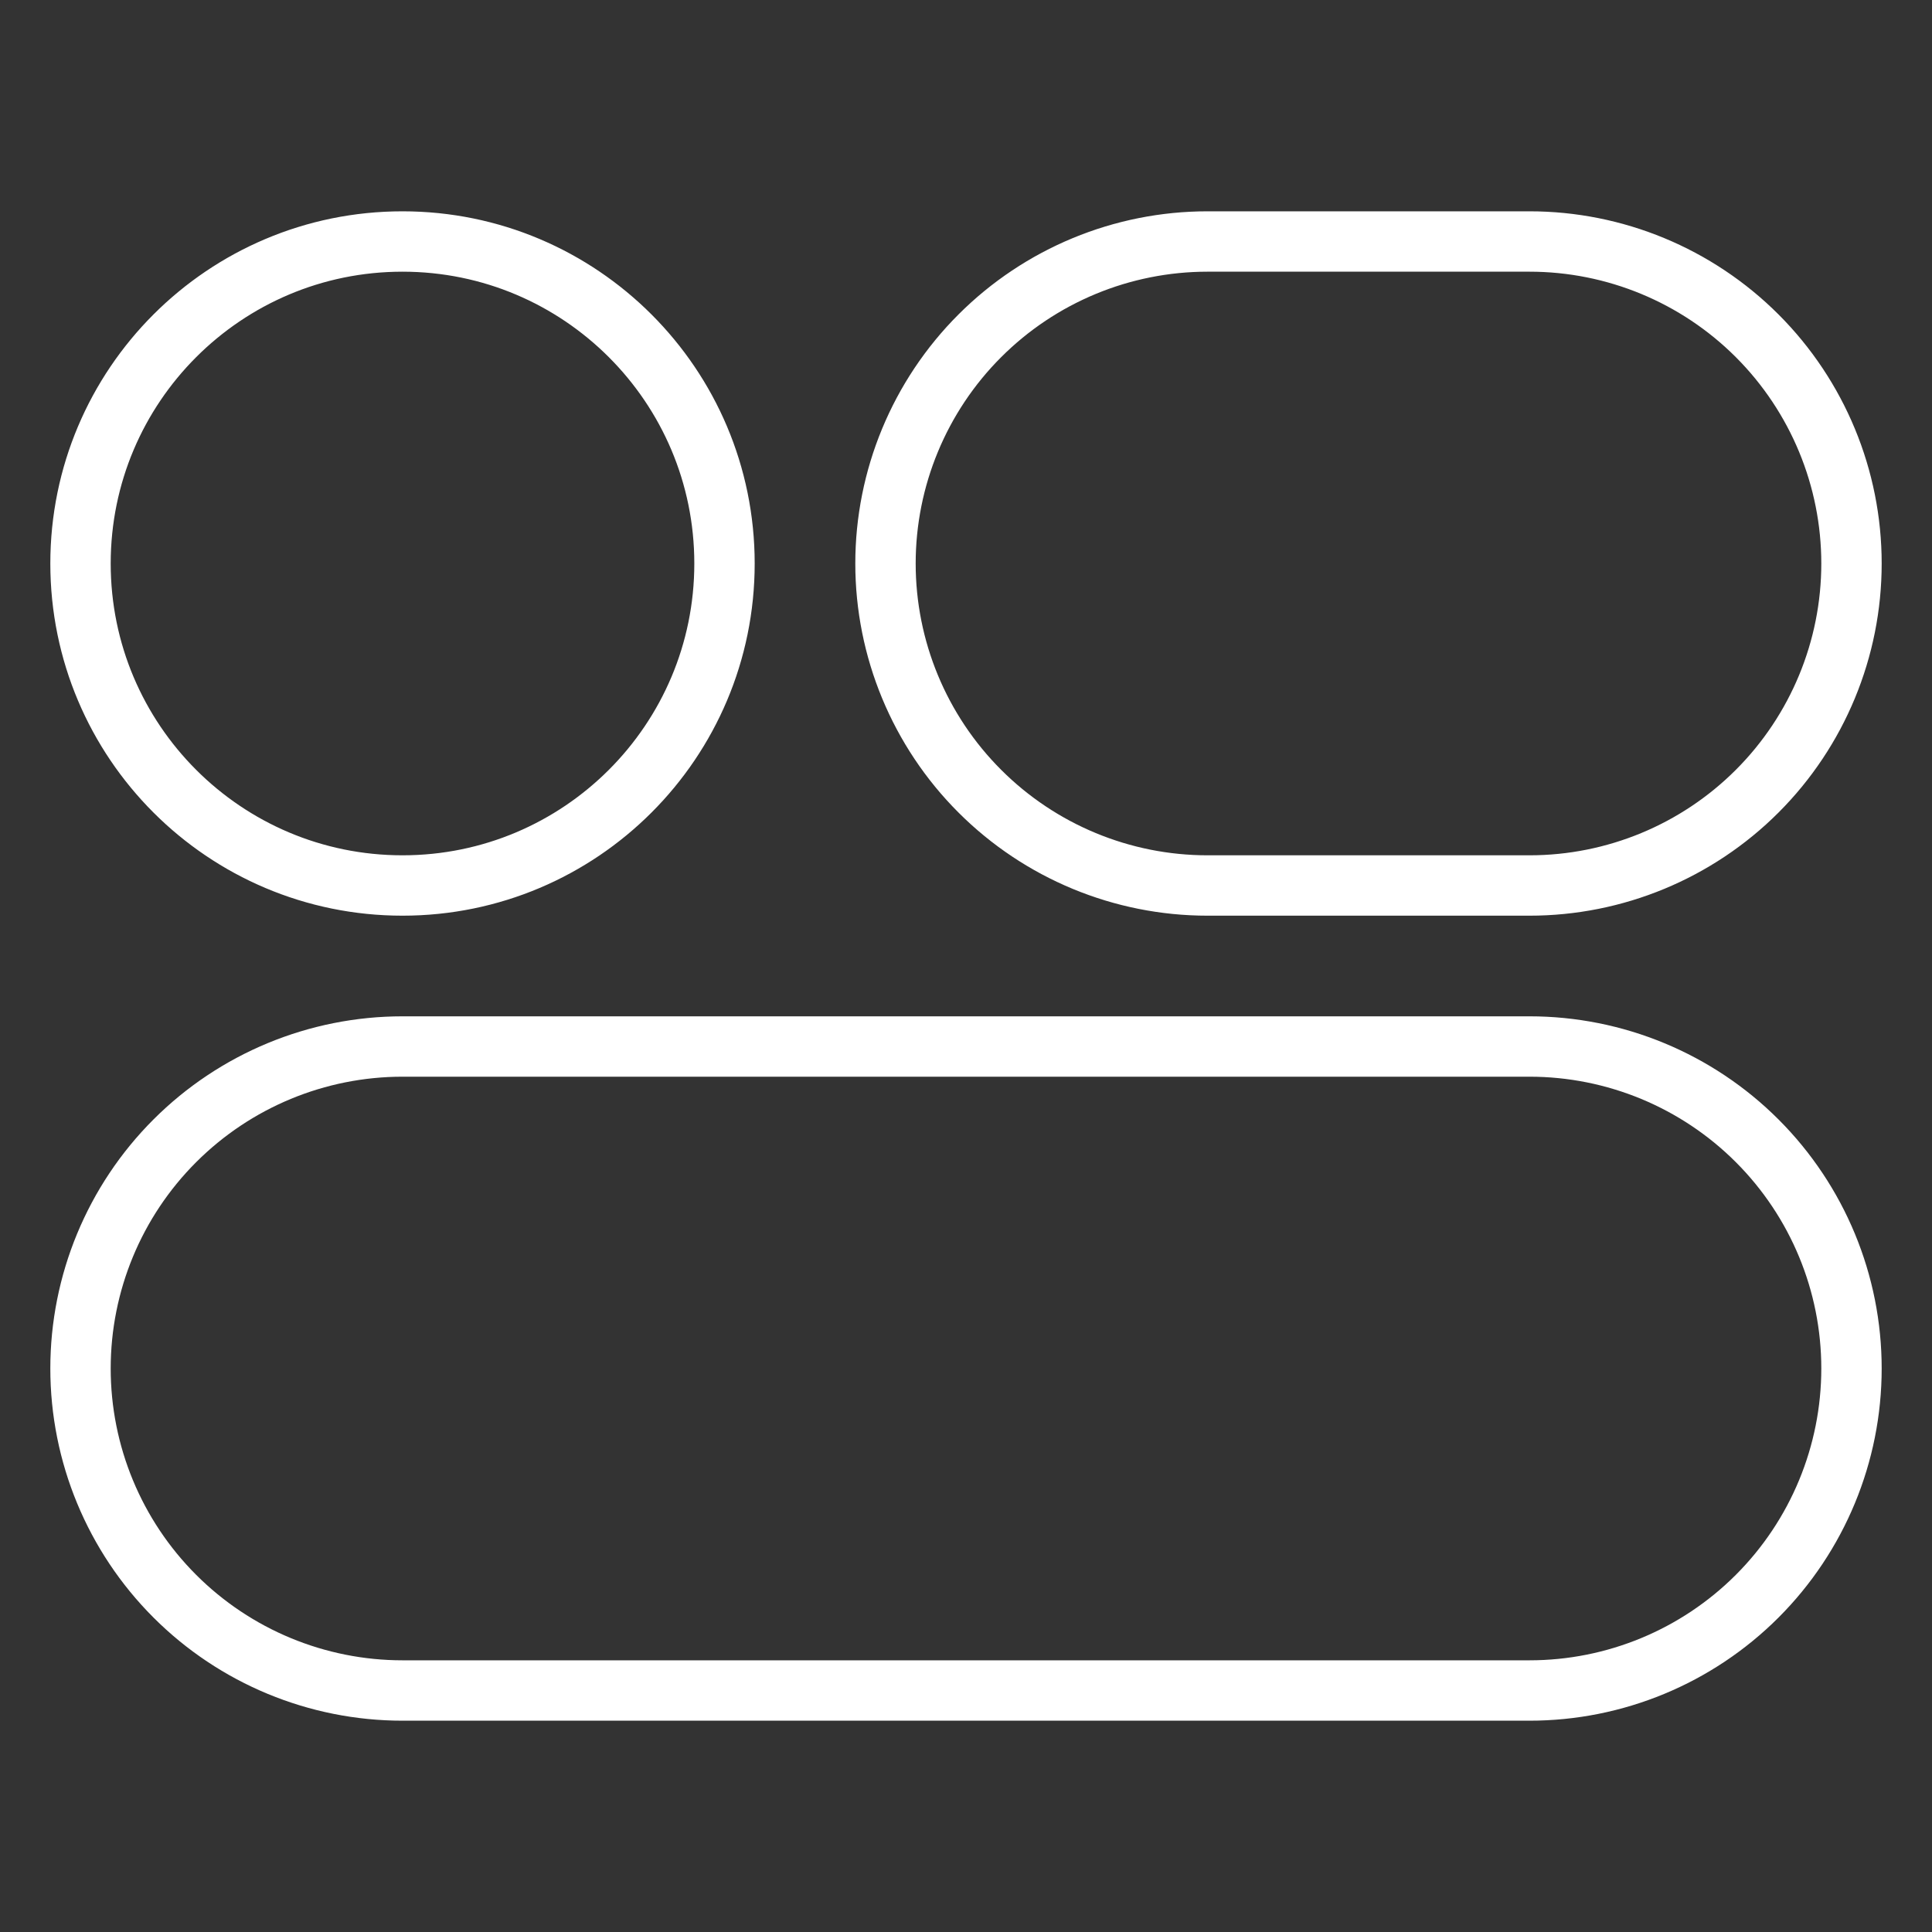
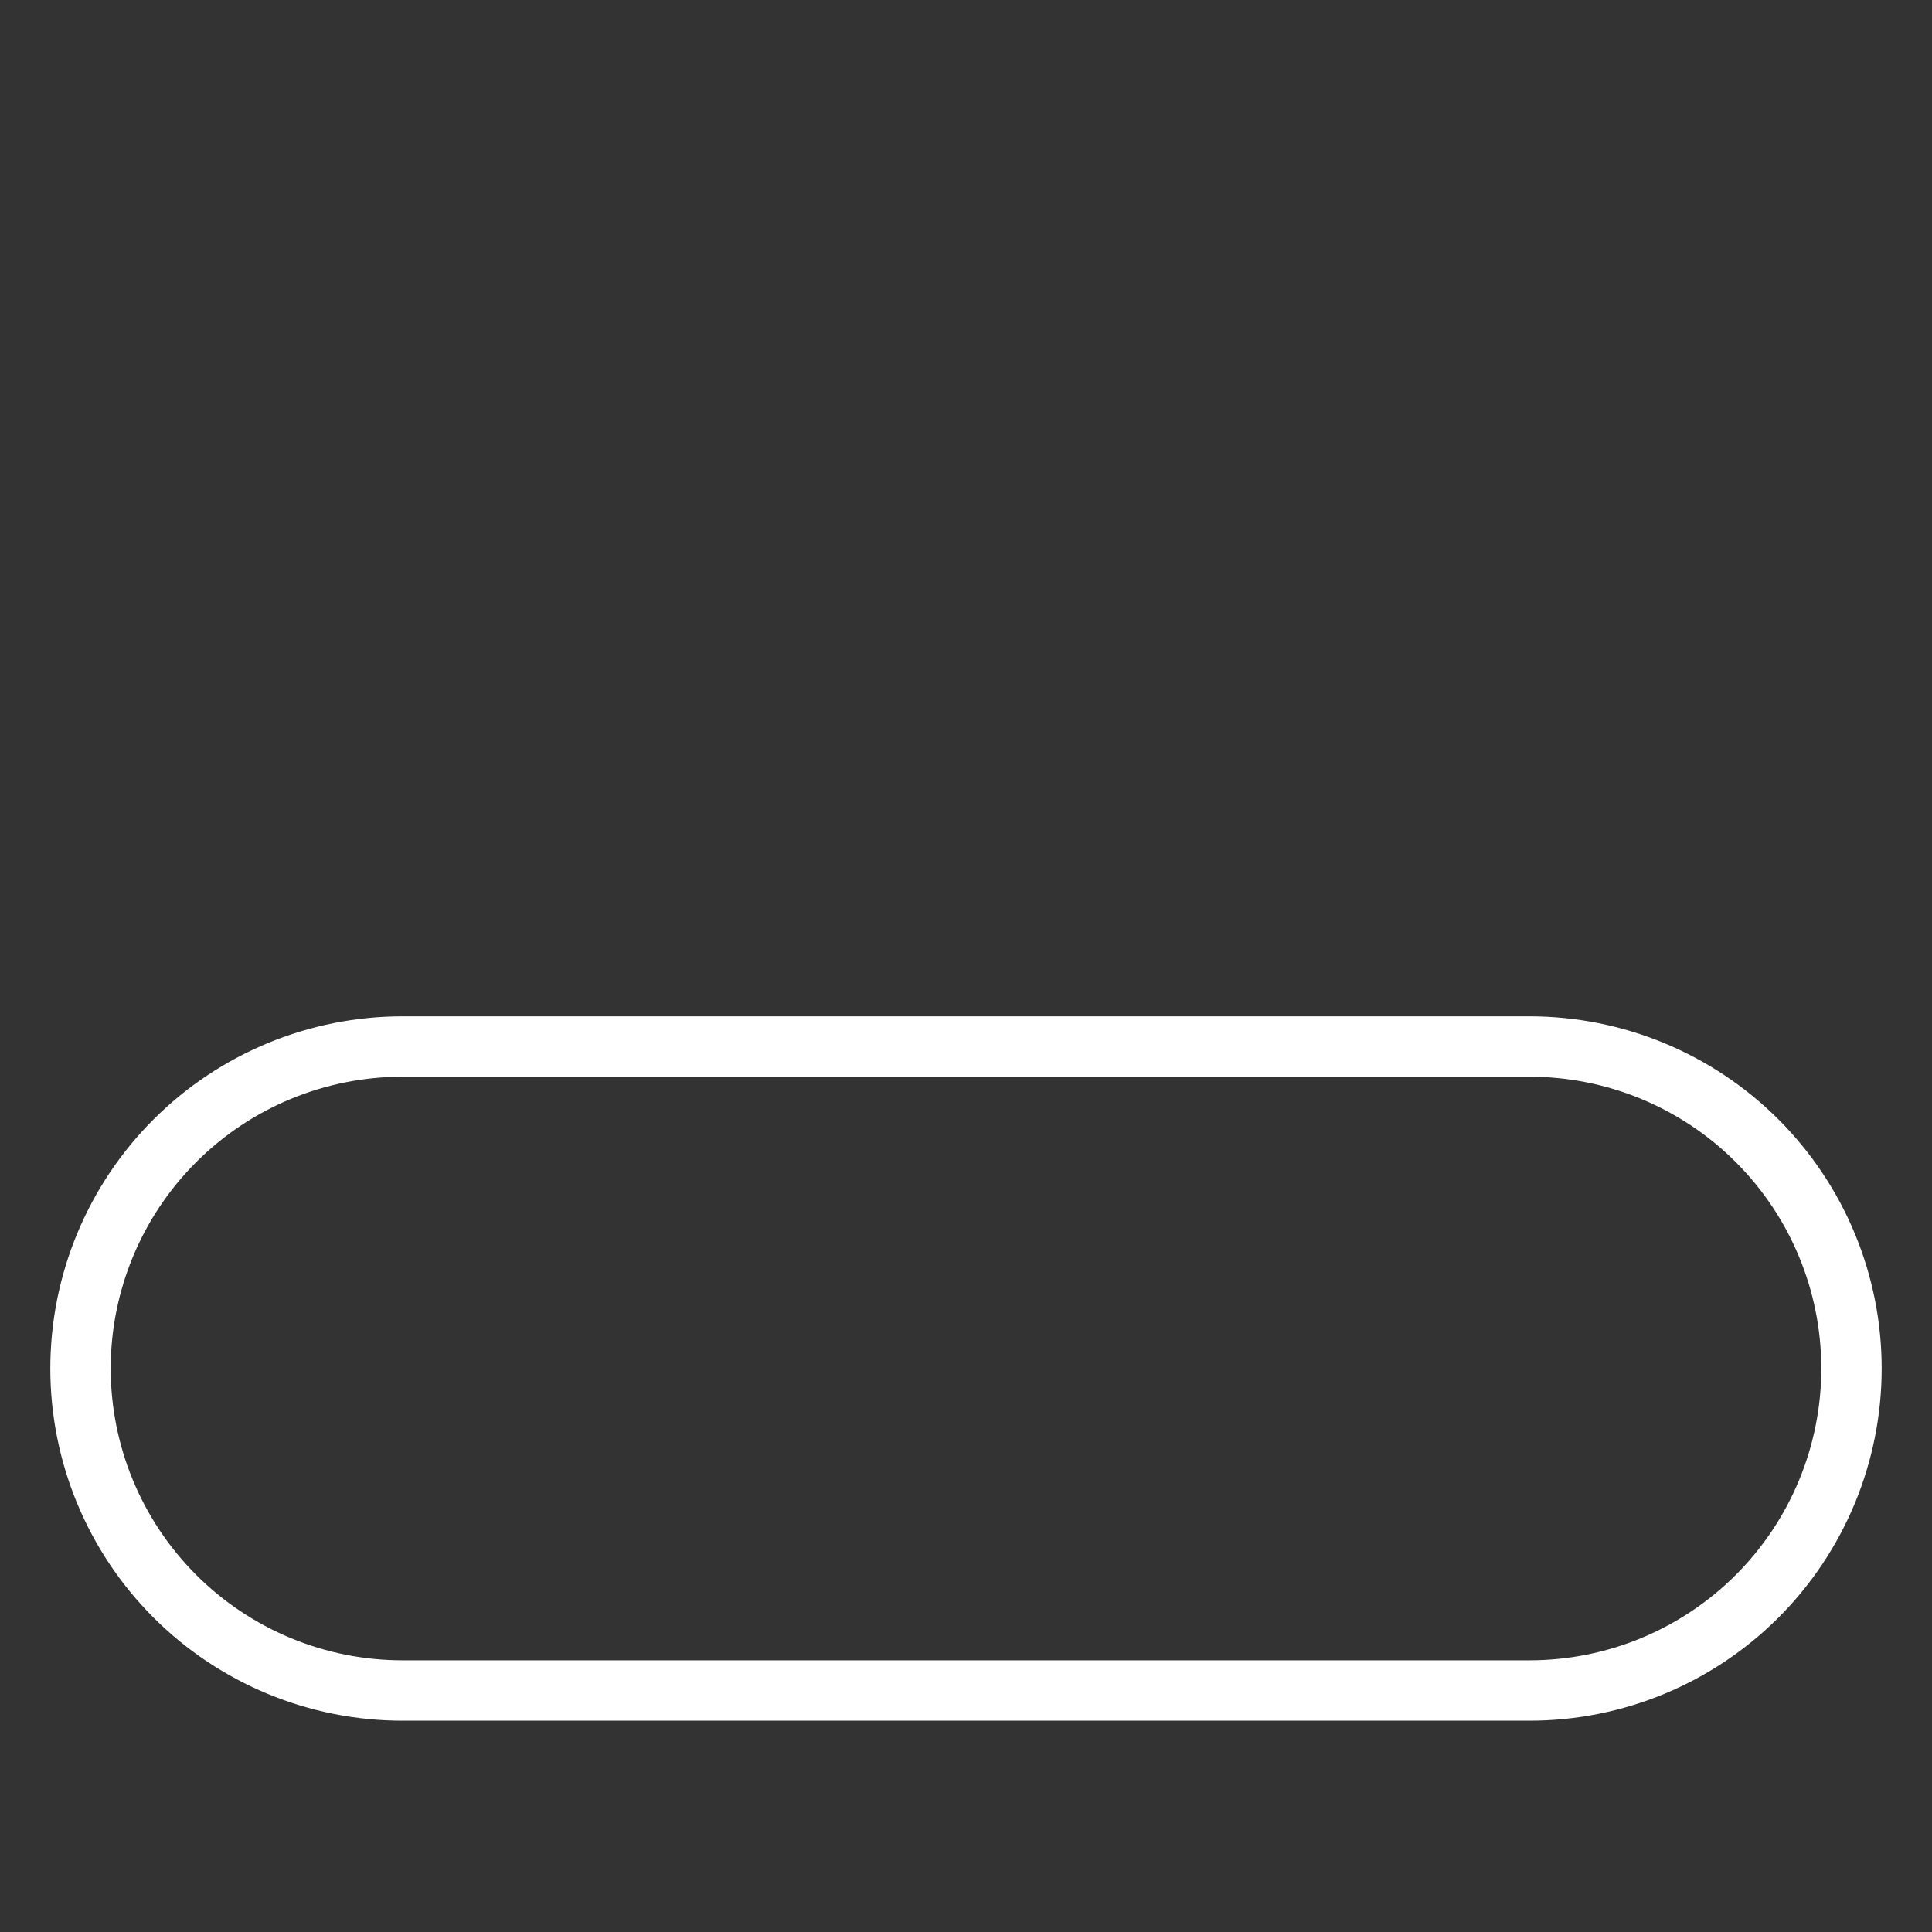
<svg xmlns="http://www.w3.org/2000/svg" width="64" height="64" viewBox="0 0 64 64" fill="none">
  <rect x="0" y="0" width="64" height="64" fill="#333333" stroke="none" />
  <path d="M50.667 56H13.333C10.504 56 7.791 54.876 5.791 52.876C3.79 50.875 2.667 48.162 2.667 45.333C2.667 42.504 3.79 39.791 5.791 37.791C7.791 35.791 10.504 34.667 13.333 34.667H50.667C53.496 34.667 56.209 35.791 58.209 37.791C60.209 39.791 61.333 42.504 61.333 45.333C61.333 48.162 60.209 50.875 58.209 52.876C56.209 54.876 53.496 56 50.667 56Z" stroke="white" stroke-width="2" stroke-linecap="round" stroke-linejoin="round" />
-   <path d="M50.667 29.333H40C37.171 29.333 34.458 28.209 32.458 26.209C30.457 24.209 29.333 21.496 29.333 18.667C29.333 15.838 30.457 13.125 32.458 11.124C34.458 9.124 37.171 8 40 8H50.667C53.496 8 56.209 9.124 58.209 11.124C60.209 13.125 61.333 15.838 61.333 18.667C61.333 21.496 60.209 24.209 58.209 26.209C56.209 28.209 53.496 29.333 50.667 29.333ZM13.333 8C7.442 8 2.667 12.776 2.667 18.667C2.667 24.558 7.442 29.333 13.333 29.333C19.224 29.333 24 24.558 24 18.667C24 12.776 19.224 8 13.333 8Z" stroke="white" stroke-width="2" stroke-linecap="round" stroke-linejoin="round" />
</svg>